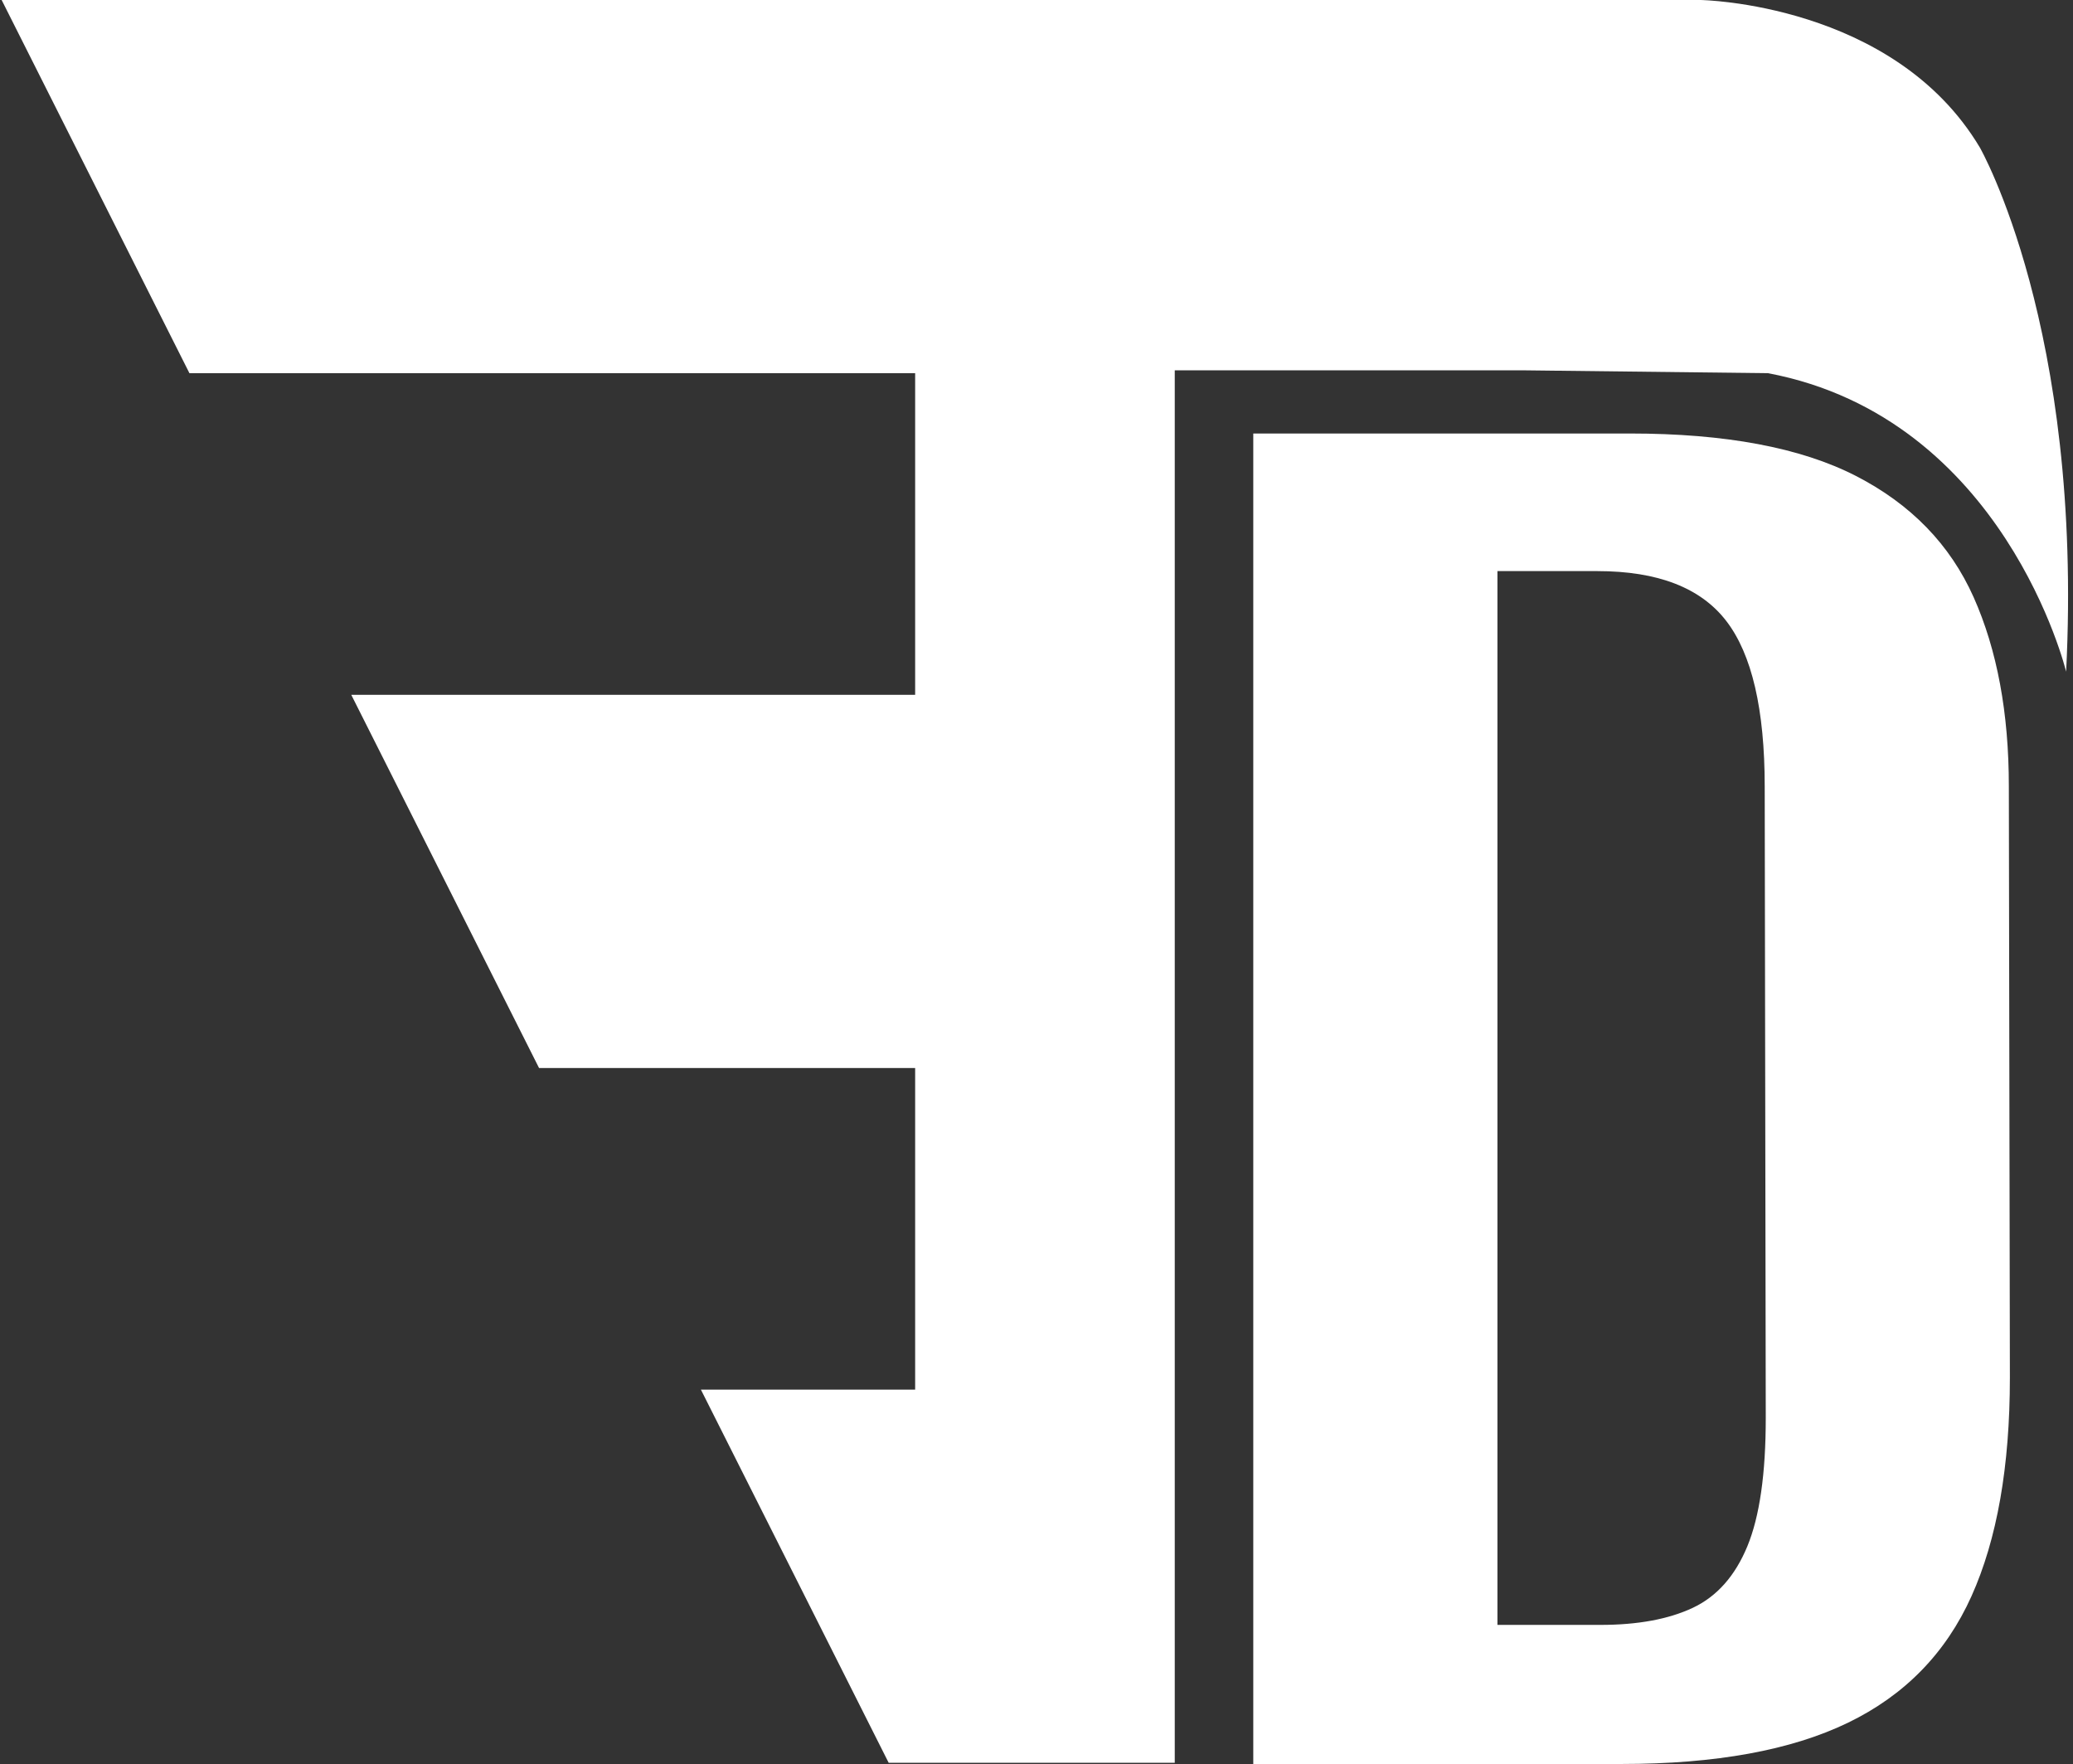
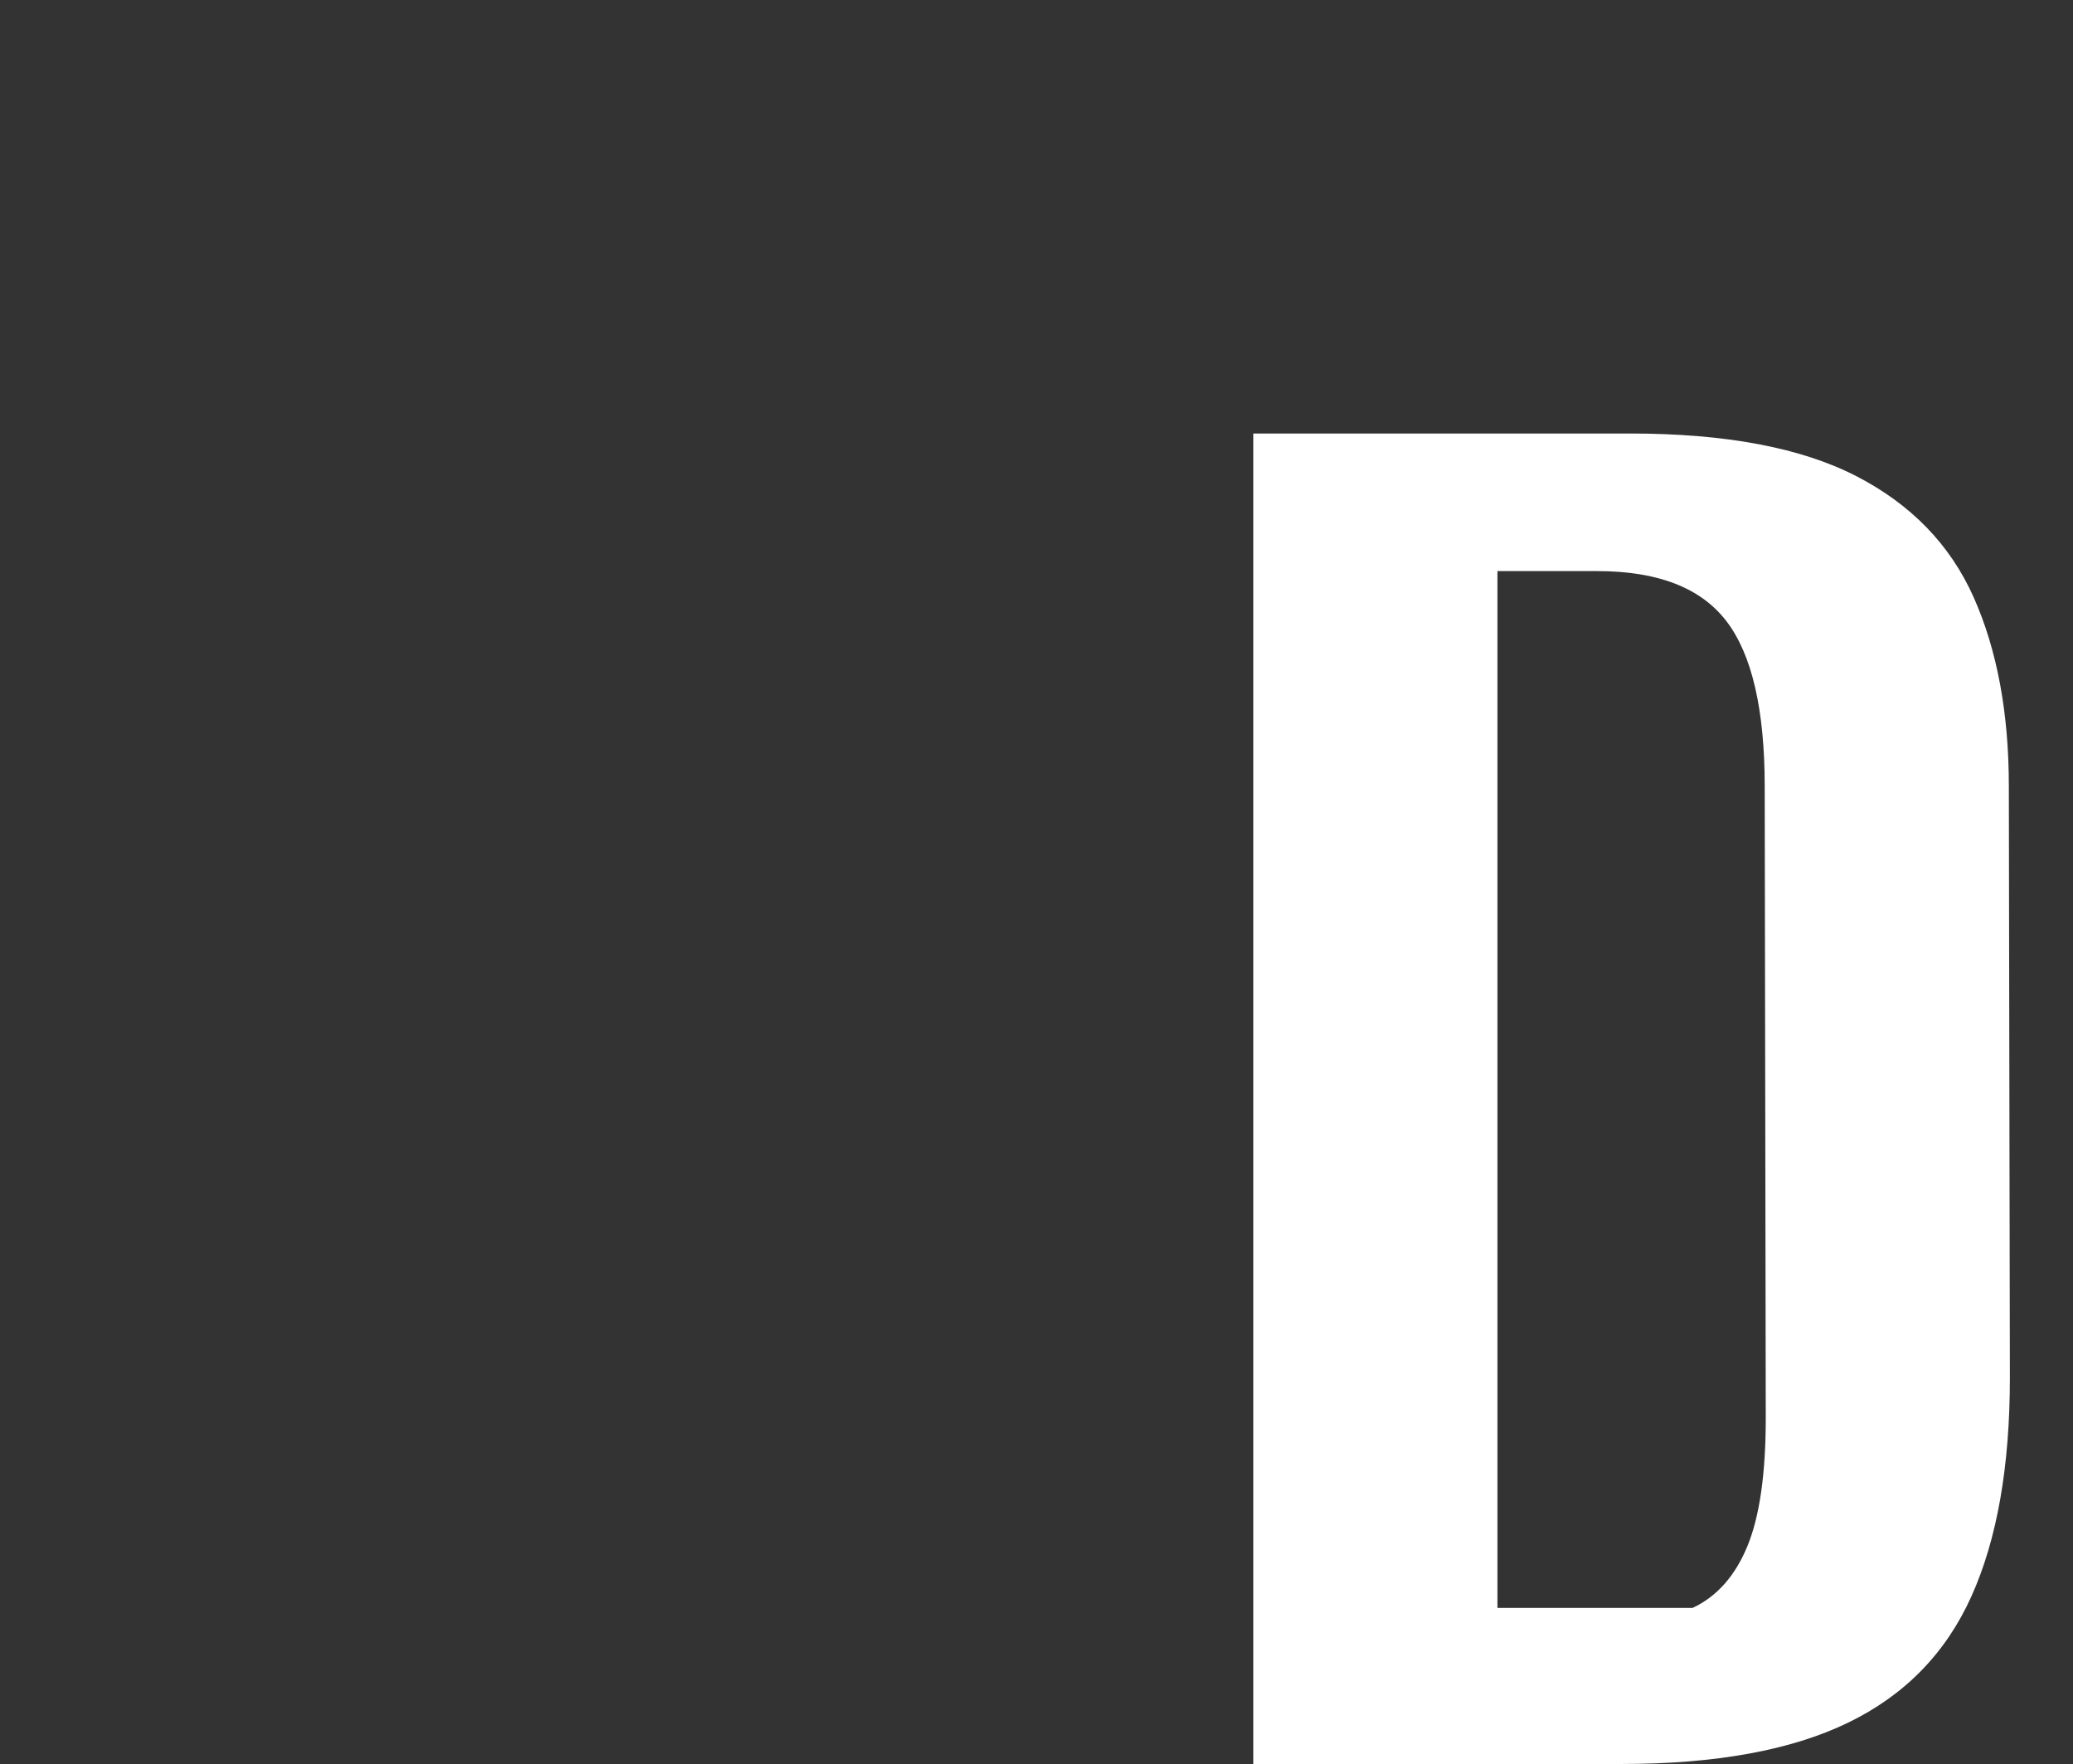
<svg xmlns="http://www.w3.org/2000/svg" width="315" height="268" viewBox="0 0 315 268" fill="none">
  <rect x="0" y="0" width="315" height="268" fill="#333333" stroke="none" />
-   <path d="M299.898 90.729C296.325 82.729 290.354 76.584 281.988 72.296C273.618 68.007 262.186 65.861 247.688 65.861H190.439V268H246.406C260.691 268 272.152 265.915 280.787 261.742C289.419 257.57 295.681 251.16 299.574 242.506C303.462 233.856 305.409 222.791 305.409 209.315L305.251 119.504C305.254 108.32 303.468 98.733 299.898 90.729ZM265.517 234.924C263.652 239.442 260.88 242.561 257.203 244.286C253.525 246.007 248.859 246.868 243.209 246.868H227.54V86.767H242.731C251.899 86.767 258.427 89.294 262.317 94.349C266.207 99.404 268.154 107.786 268.154 119.501L268.314 215.398C268.317 223.899 267.382 230.407 265.517 234.924Z" fill="white" />
-   <path d="M300.848 22.414C287.74 0.446 258.4 0 258.4 0H231.456H142.592H67.468H0.25L28.785 56.698H139.06V105.561H53.375L81.91 162.259H139.06V211.122H106.503L135.038 267.82H139.06H142.592H178.509V56.262H231.456L268.664 56.698C304.642 63.523 313.956 102.048 313.956 102.048C316.575 49.873 300.848 22.414 300.848 22.414Z" fill="white" />
+   <path d="M299.898 90.729C296.325 82.729 290.354 76.584 281.988 72.296C273.618 68.007 262.186 65.861 247.688 65.861H190.439V268H246.406C260.691 268 272.152 265.915 280.787 261.742C289.419 257.57 295.681 251.16 299.574 242.506C303.462 233.856 305.409 222.791 305.409 209.315L305.251 119.504C305.254 108.32 303.468 98.733 299.898 90.729ZM265.517 234.924C263.652 239.442 260.88 242.561 257.203 244.286H227.54V86.767H242.731C251.899 86.767 258.427 89.294 262.317 94.349C266.207 99.404 268.154 107.786 268.154 119.501L268.314 215.398C268.317 223.899 267.382 230.407 265.517 234.924Z" fill="white" />
</svg>